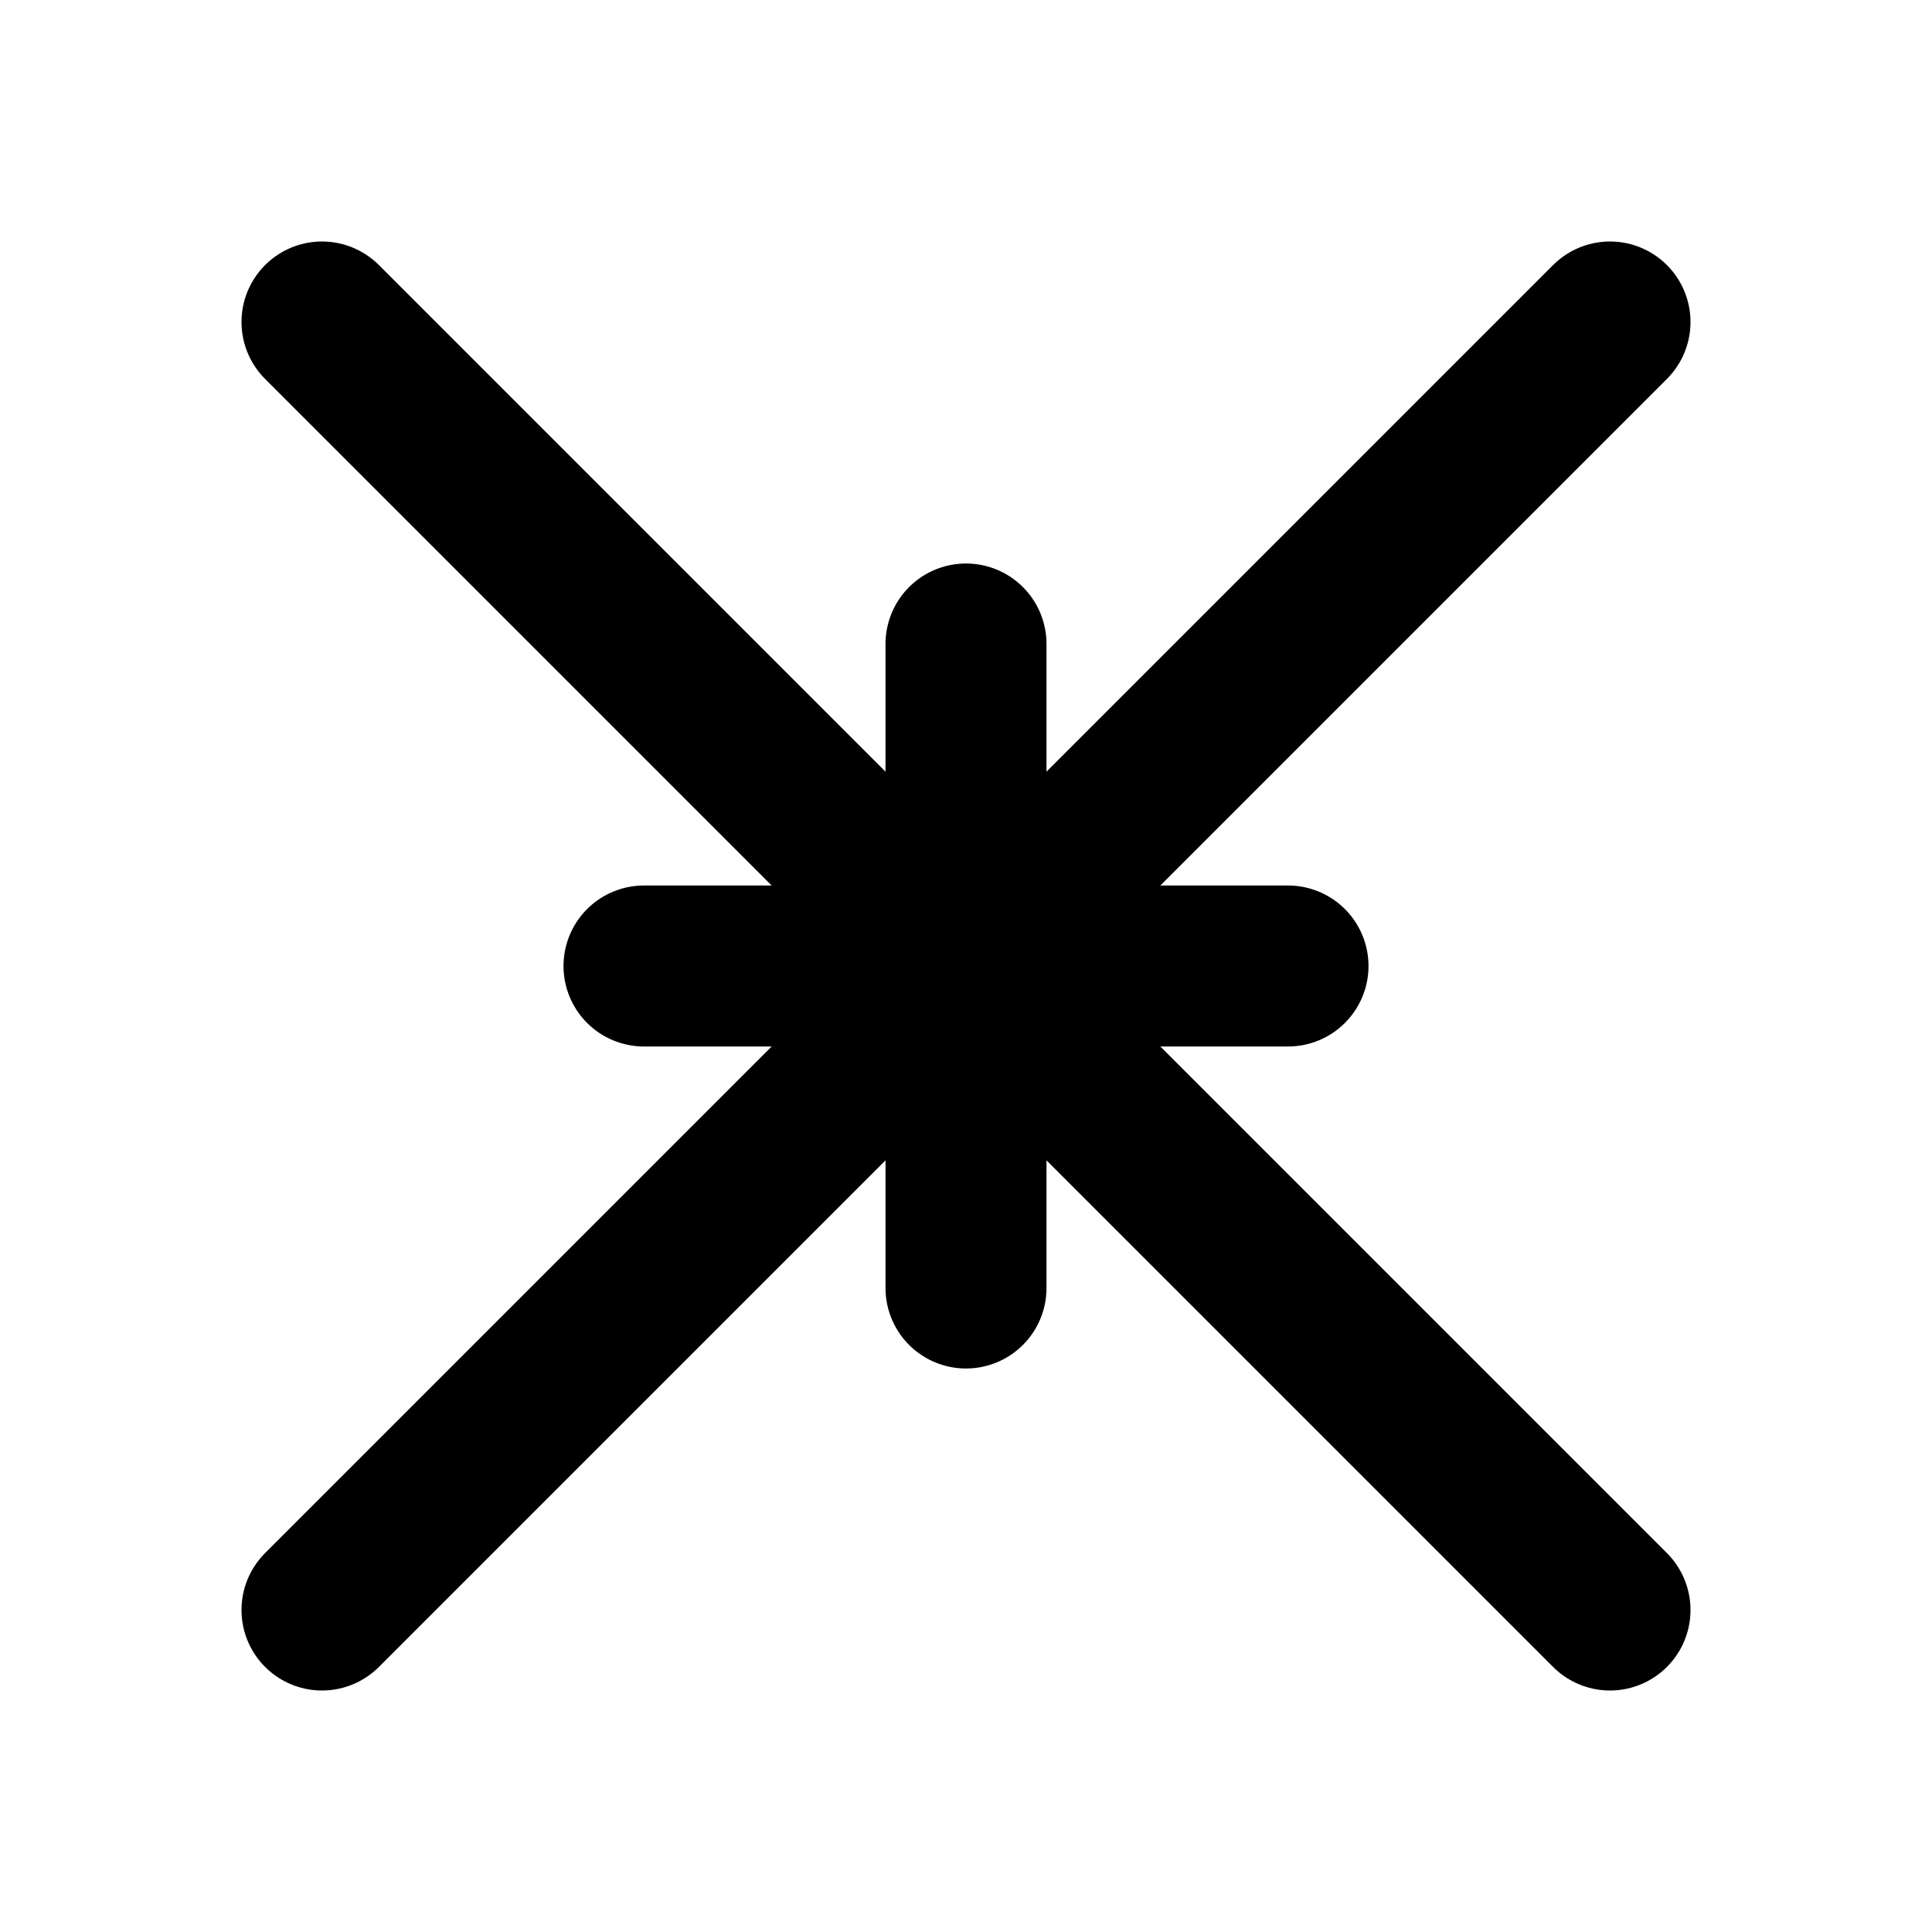
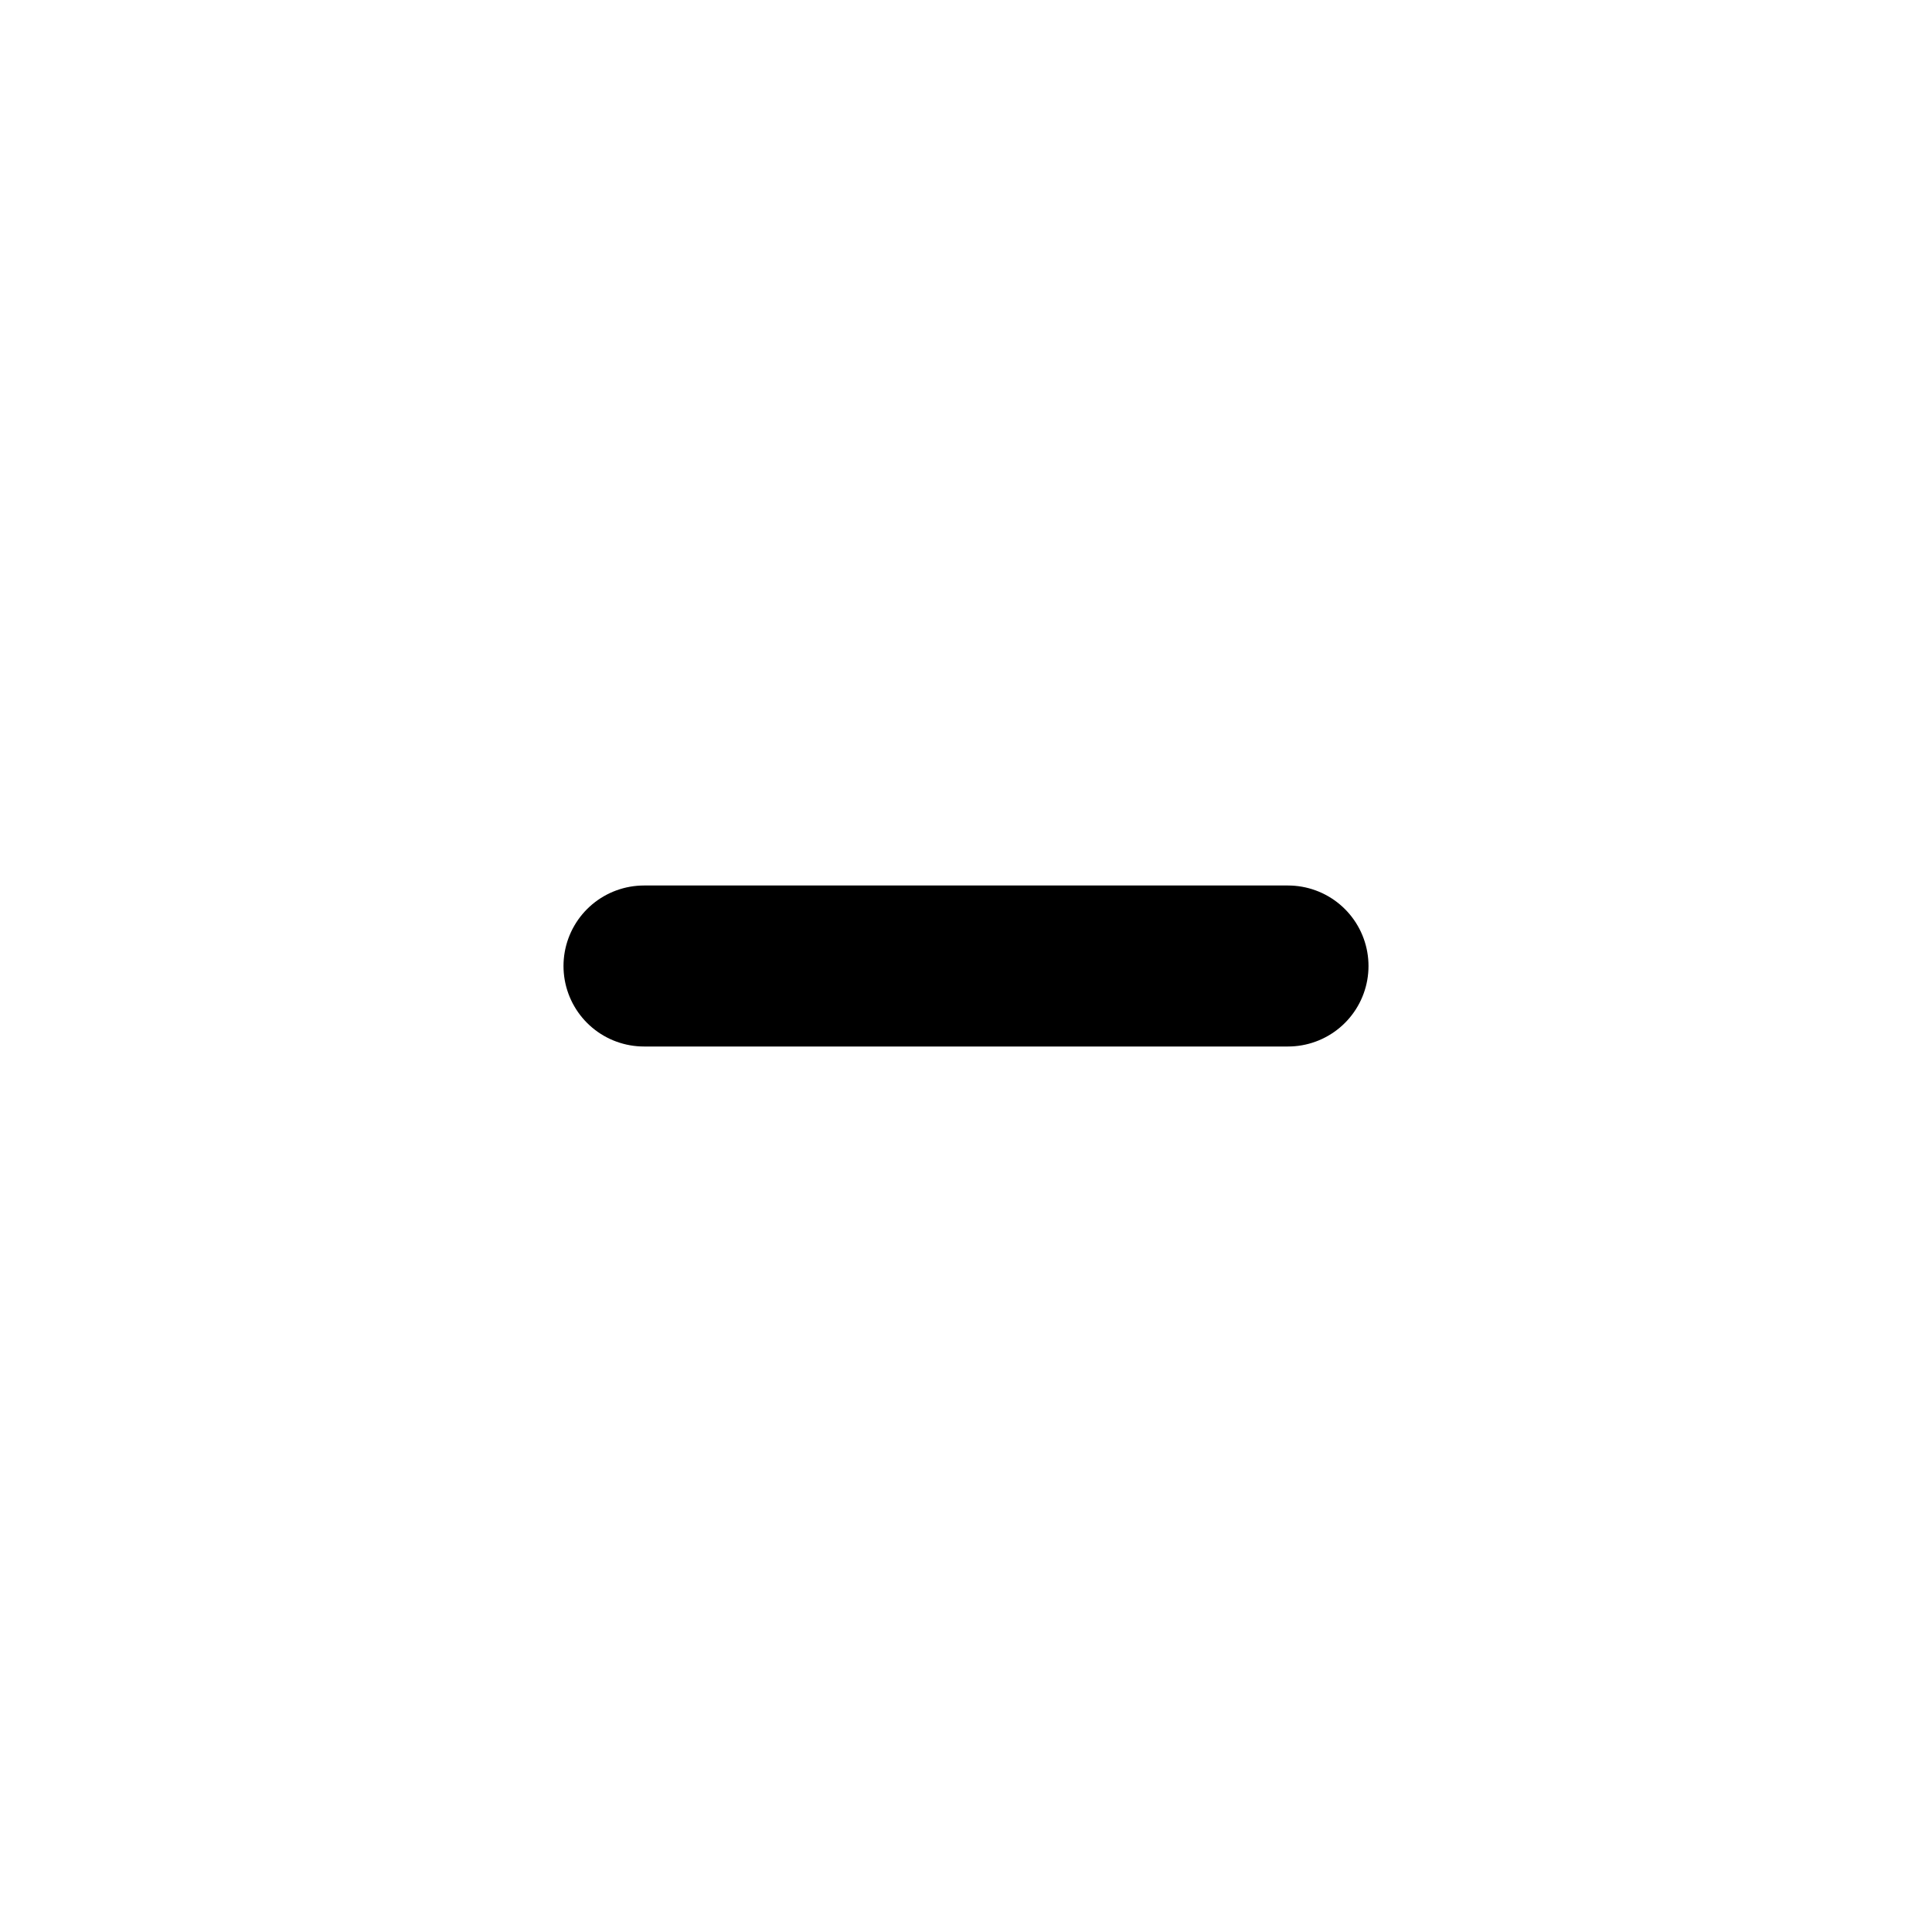
<svg xmlns="http://www.w3.org/2000/svg" width="24" height="24" viewBox="0 0 24 24" fill="none" stroke="currentColor" stroke-width="2" stroke-linecap="round" stroke-linejoin="round">
-   <path d="M4 4l16 16" />
-   <path d="M4 20l16-16" />
  <path d="M8 12h8" />
-   <path d="M12 8v8" />
</svg>